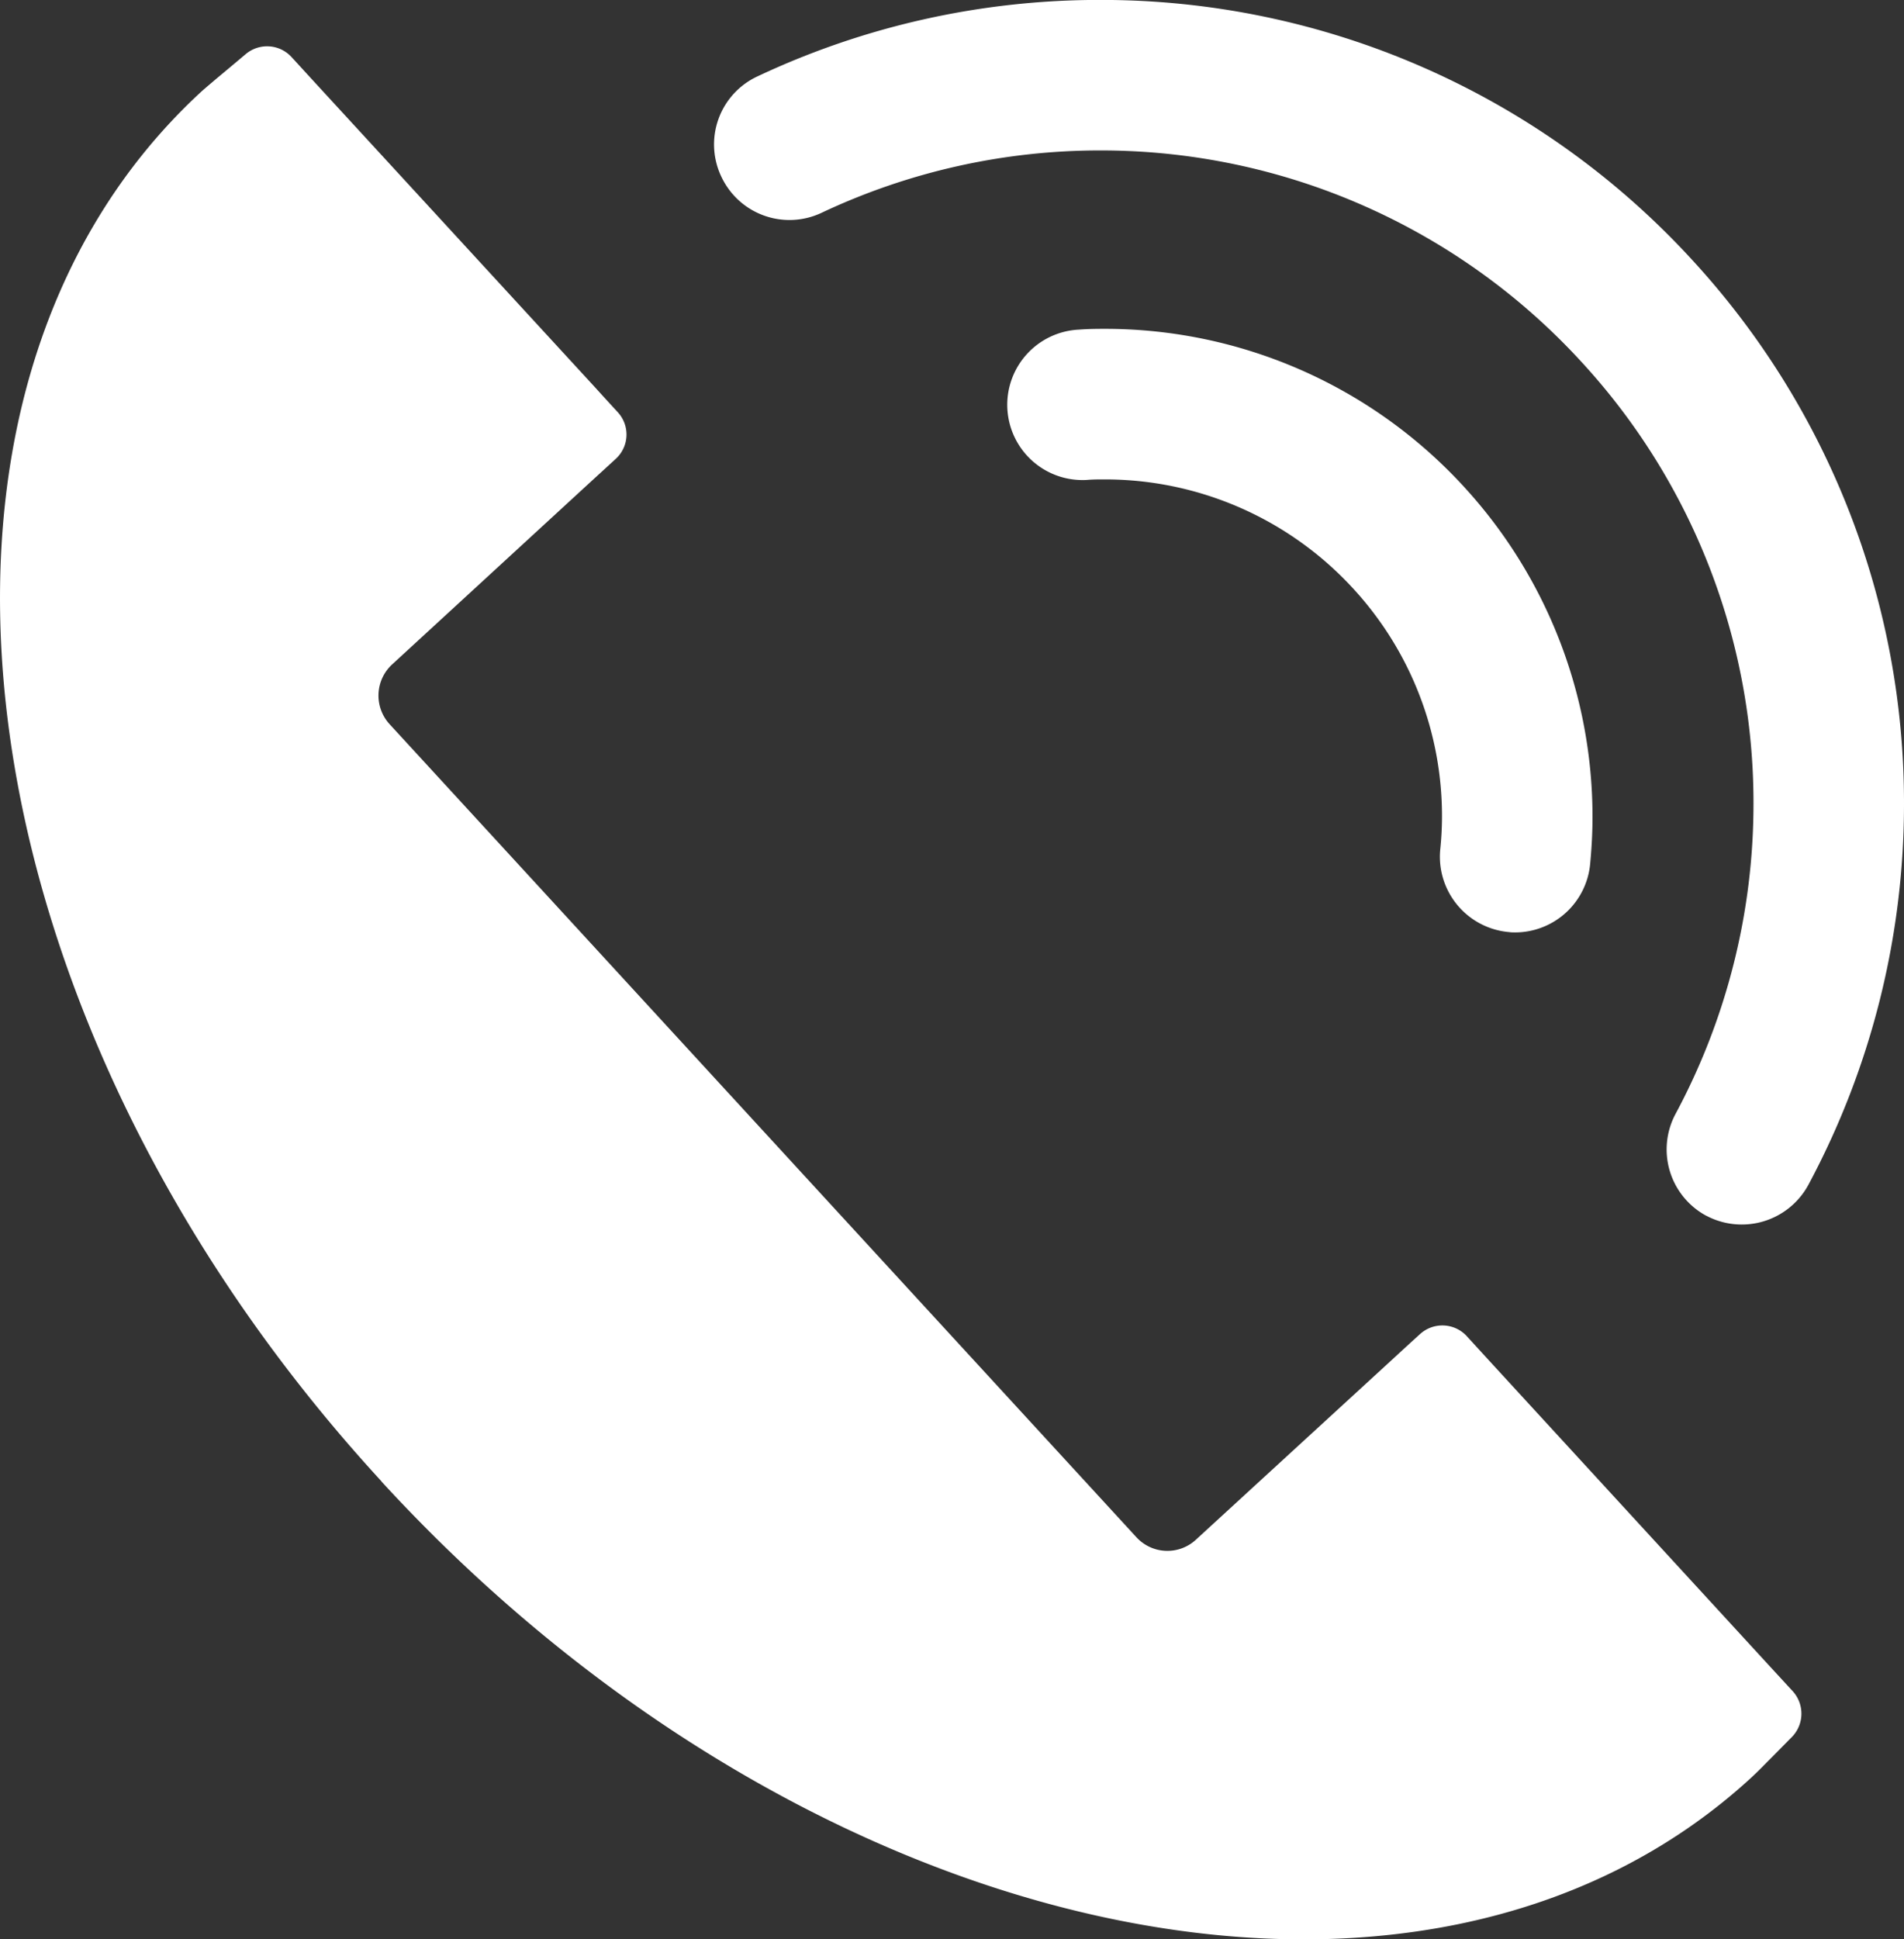
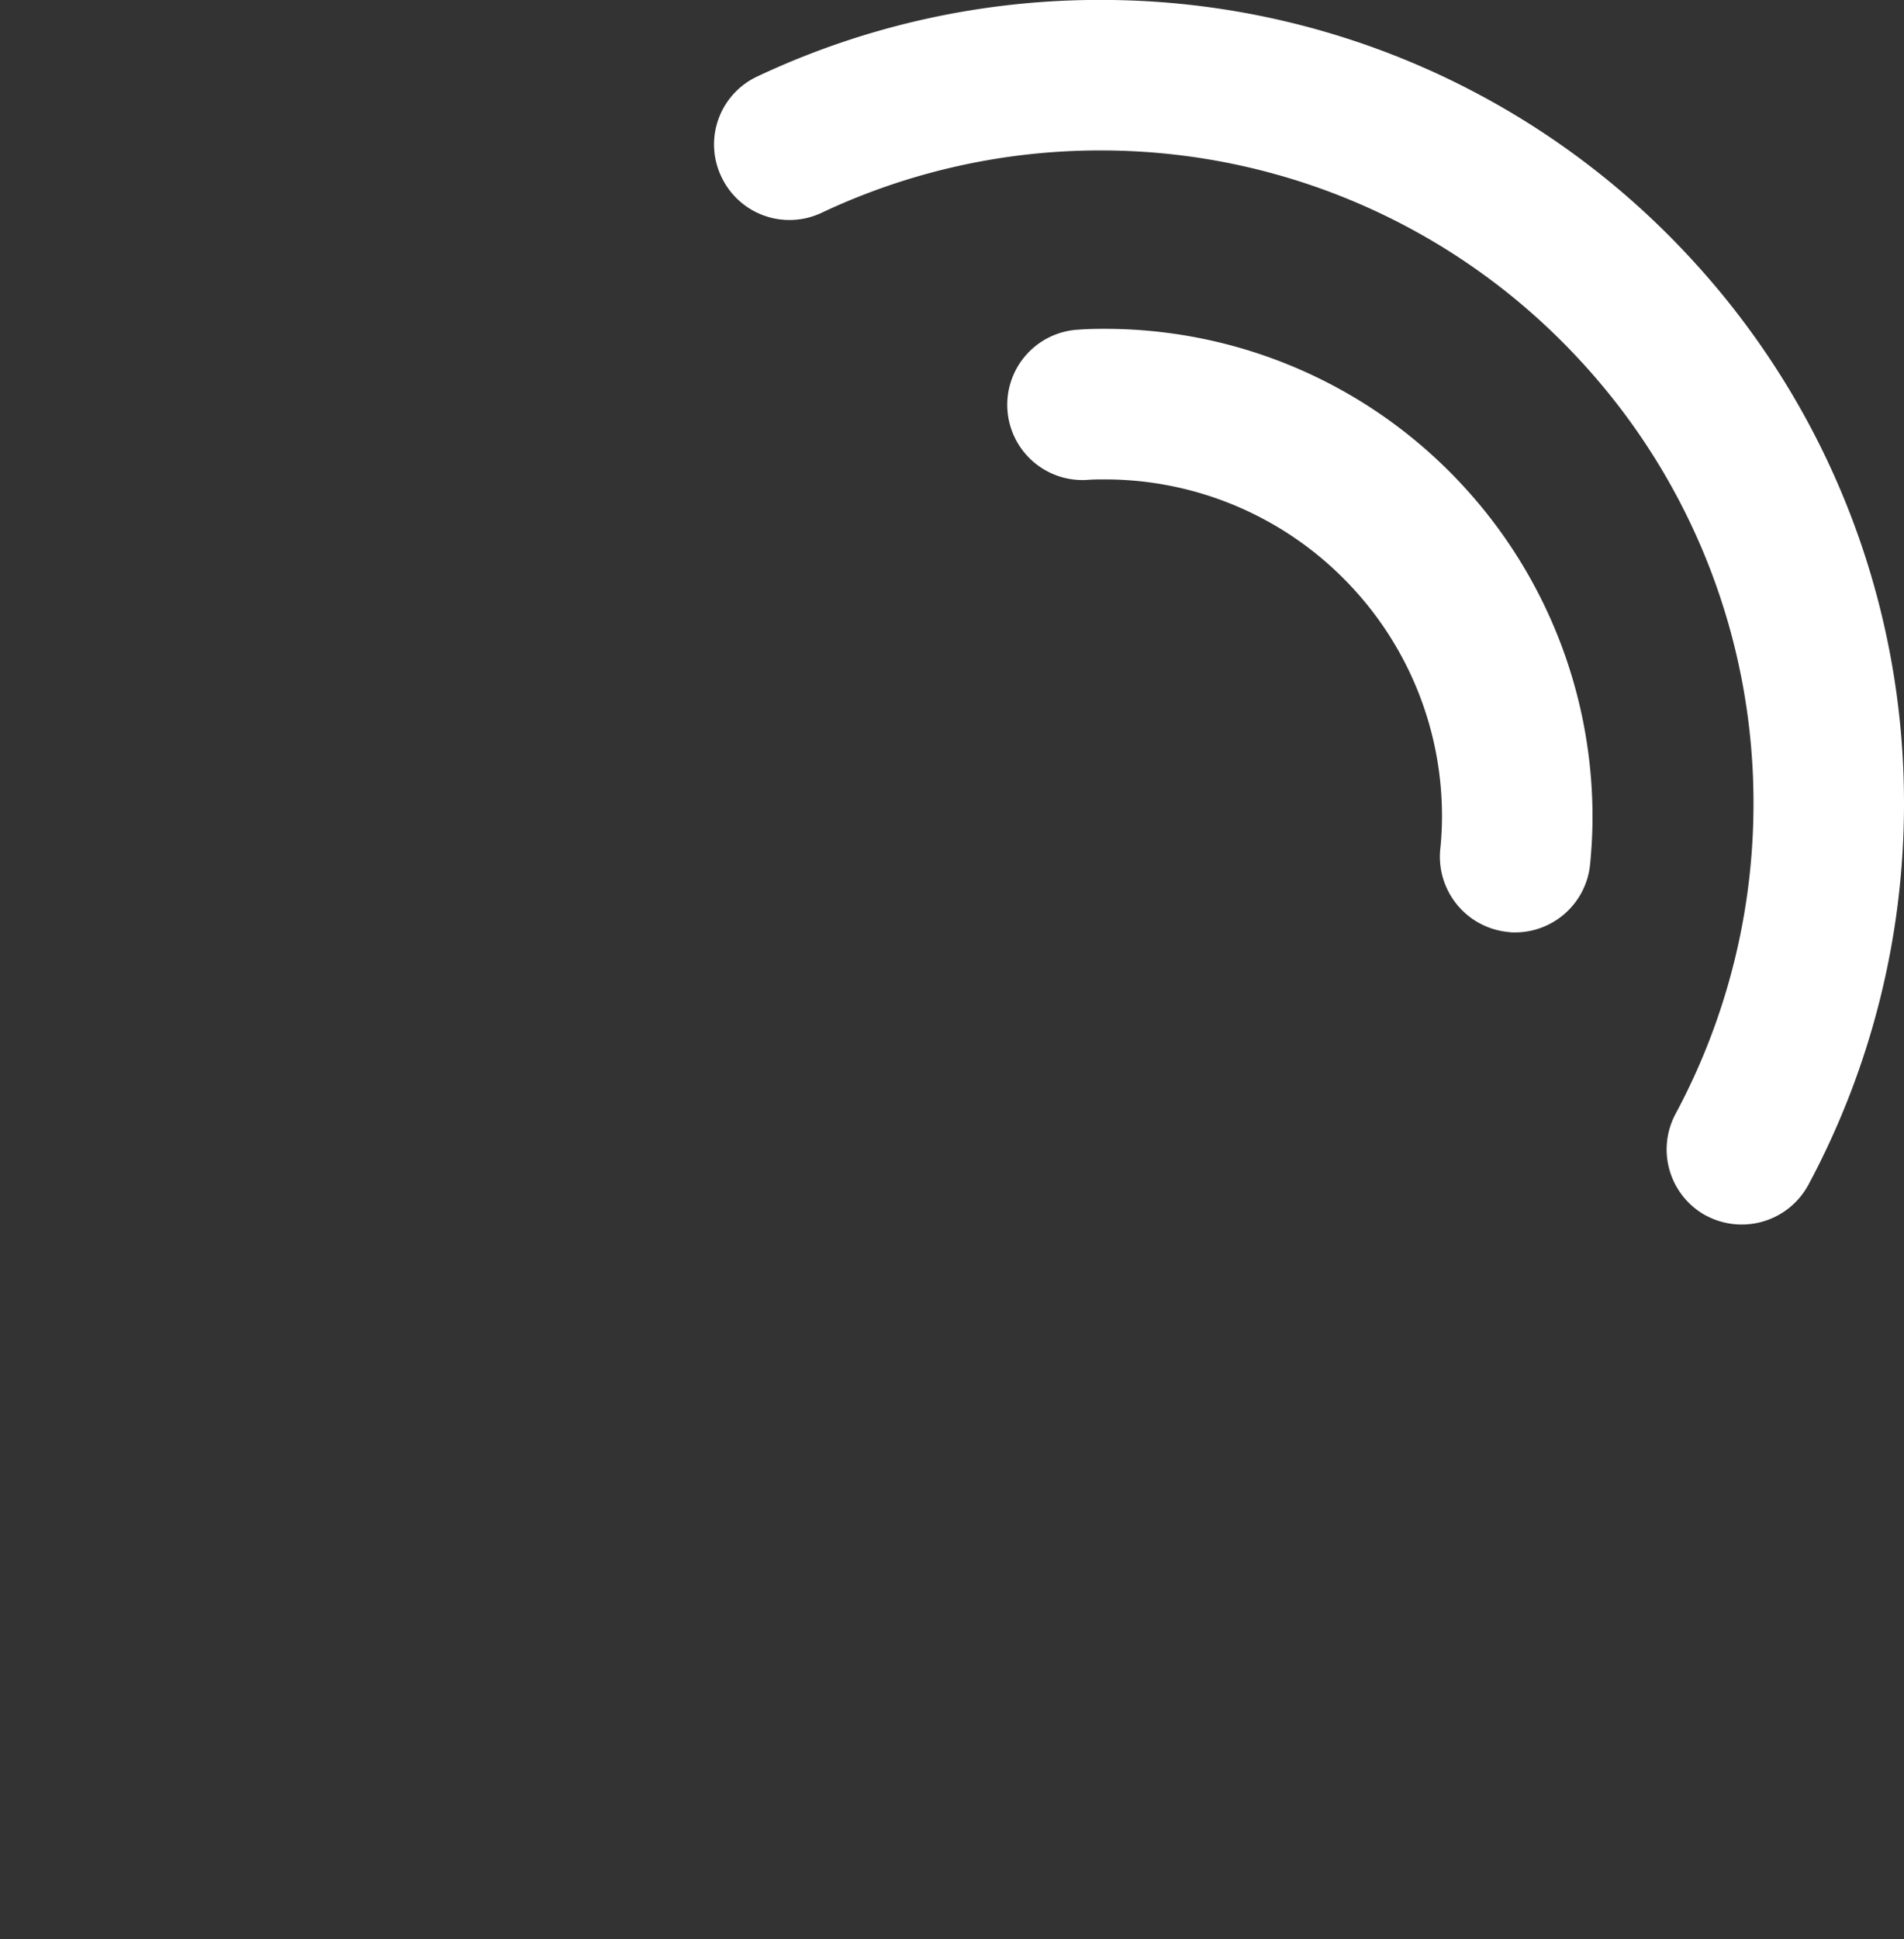
<svg xmlns="http://www.w3.org/2000/svg" width="29.285" height="29.817" viewBox="0 0 29.285 29.817">
  <rect x="0" y="0" width="29.285" height="29.817" fill="#333333" stroke="none" />
  <defs>
    <style>.a{fill:#fff;}.b{clip-path:url(#a);}</style>
    <clipPath id="a">
      <path class="a" d="M0,14.732H29.285V-15.085H0Z" transform="translate(0 15.085)" />
    </clipPath>
  </defs>
  <g class="b" transform="translate(0 0)">
    <g transform="translate(0 0.711)">
-       <path class="a" d="M2.9,10.9C-3.671,3.755-4.91-5.837.138-10.474c.083-.073.168-.144.249-.213l.059-.049s.166-.138.37-.31a.51.51,0,0,1,.7.047l.326.356L6.194-5.91s.15.166.34.372a.506.506,0,0,1-.028.716l-.376.344L3.067-1.662a.651.651,0,0,0-.042.921l11.486,12.5a.646.646,0,0,0,.917.038L18.5,8.979s.166-.154.374-.342a.51.51,0,0,1,.716.028l.342.374,4.35,4.736.328.356a.513.513,0,0,1-.016.7l-.338.342-.055.055c-.077.079-.152.154-.231.227-5.05,4.641-14.5,2.6-21.07-4.552" transform="translate(2.967 11.164)" />
-     </g>
+       </g>
    <g transform="translate(15.495 5.056)">
      <path class="a" d="M3.807,4.582a1.164,1.164,0,0,1-1.05-1.259,4.942,4.942,0,0,0,.028-.506A5.162,5.162,0,0,0,1.418-.7,5.18,5.18,0,0,0-2.411-2.377c-.087,0-.174,0-.269.008A1.157,1.157,0,0,1-3.9-3.465,1.157,1.157,0,0,1-2.8-4.68c.128-.01.257-.012.391-.012A7.486,7.486,0,0,1,3.122-2.265,7.5,7.5,0,0,1,5.1,2.817c0,.243-.014.482-.036.716A1.161,1.161,0,0,1,3.912,4.588c-.032,0-.067,0-.1-.006" transform="translate(3.899 4.692)" />
    </g>
    <g transform="translate(10.985 -0.001)">
      <path class="a" d="M7.539,9.236a1.158,1.158,0,0,1-.47-1.569A10.077,10.077,0,0,0,8.266,2.9,10,10,0,0,0,5.619-3.893a10.021,10.021,0,0,0-7.4-3.25,10.038,10.038,0,0,0-4.287.959v0a1.157,1.157,0,0,1-1.54-.553,1.153,1.153,0,0,1,.549-1.542A12.343,12.343,0,0,1-1.779-9.457a12.327,12.327,0,0,1,9.1,3.995A12.319,12.319,0,0,1,10.581,2.9,12.4,12.4,0,0,1,9.108,8.765a1.165,1.165,0,0,1-1.569.47" transform="translate(7.719 9.457)" />
    </g>
  </g>
</svg>